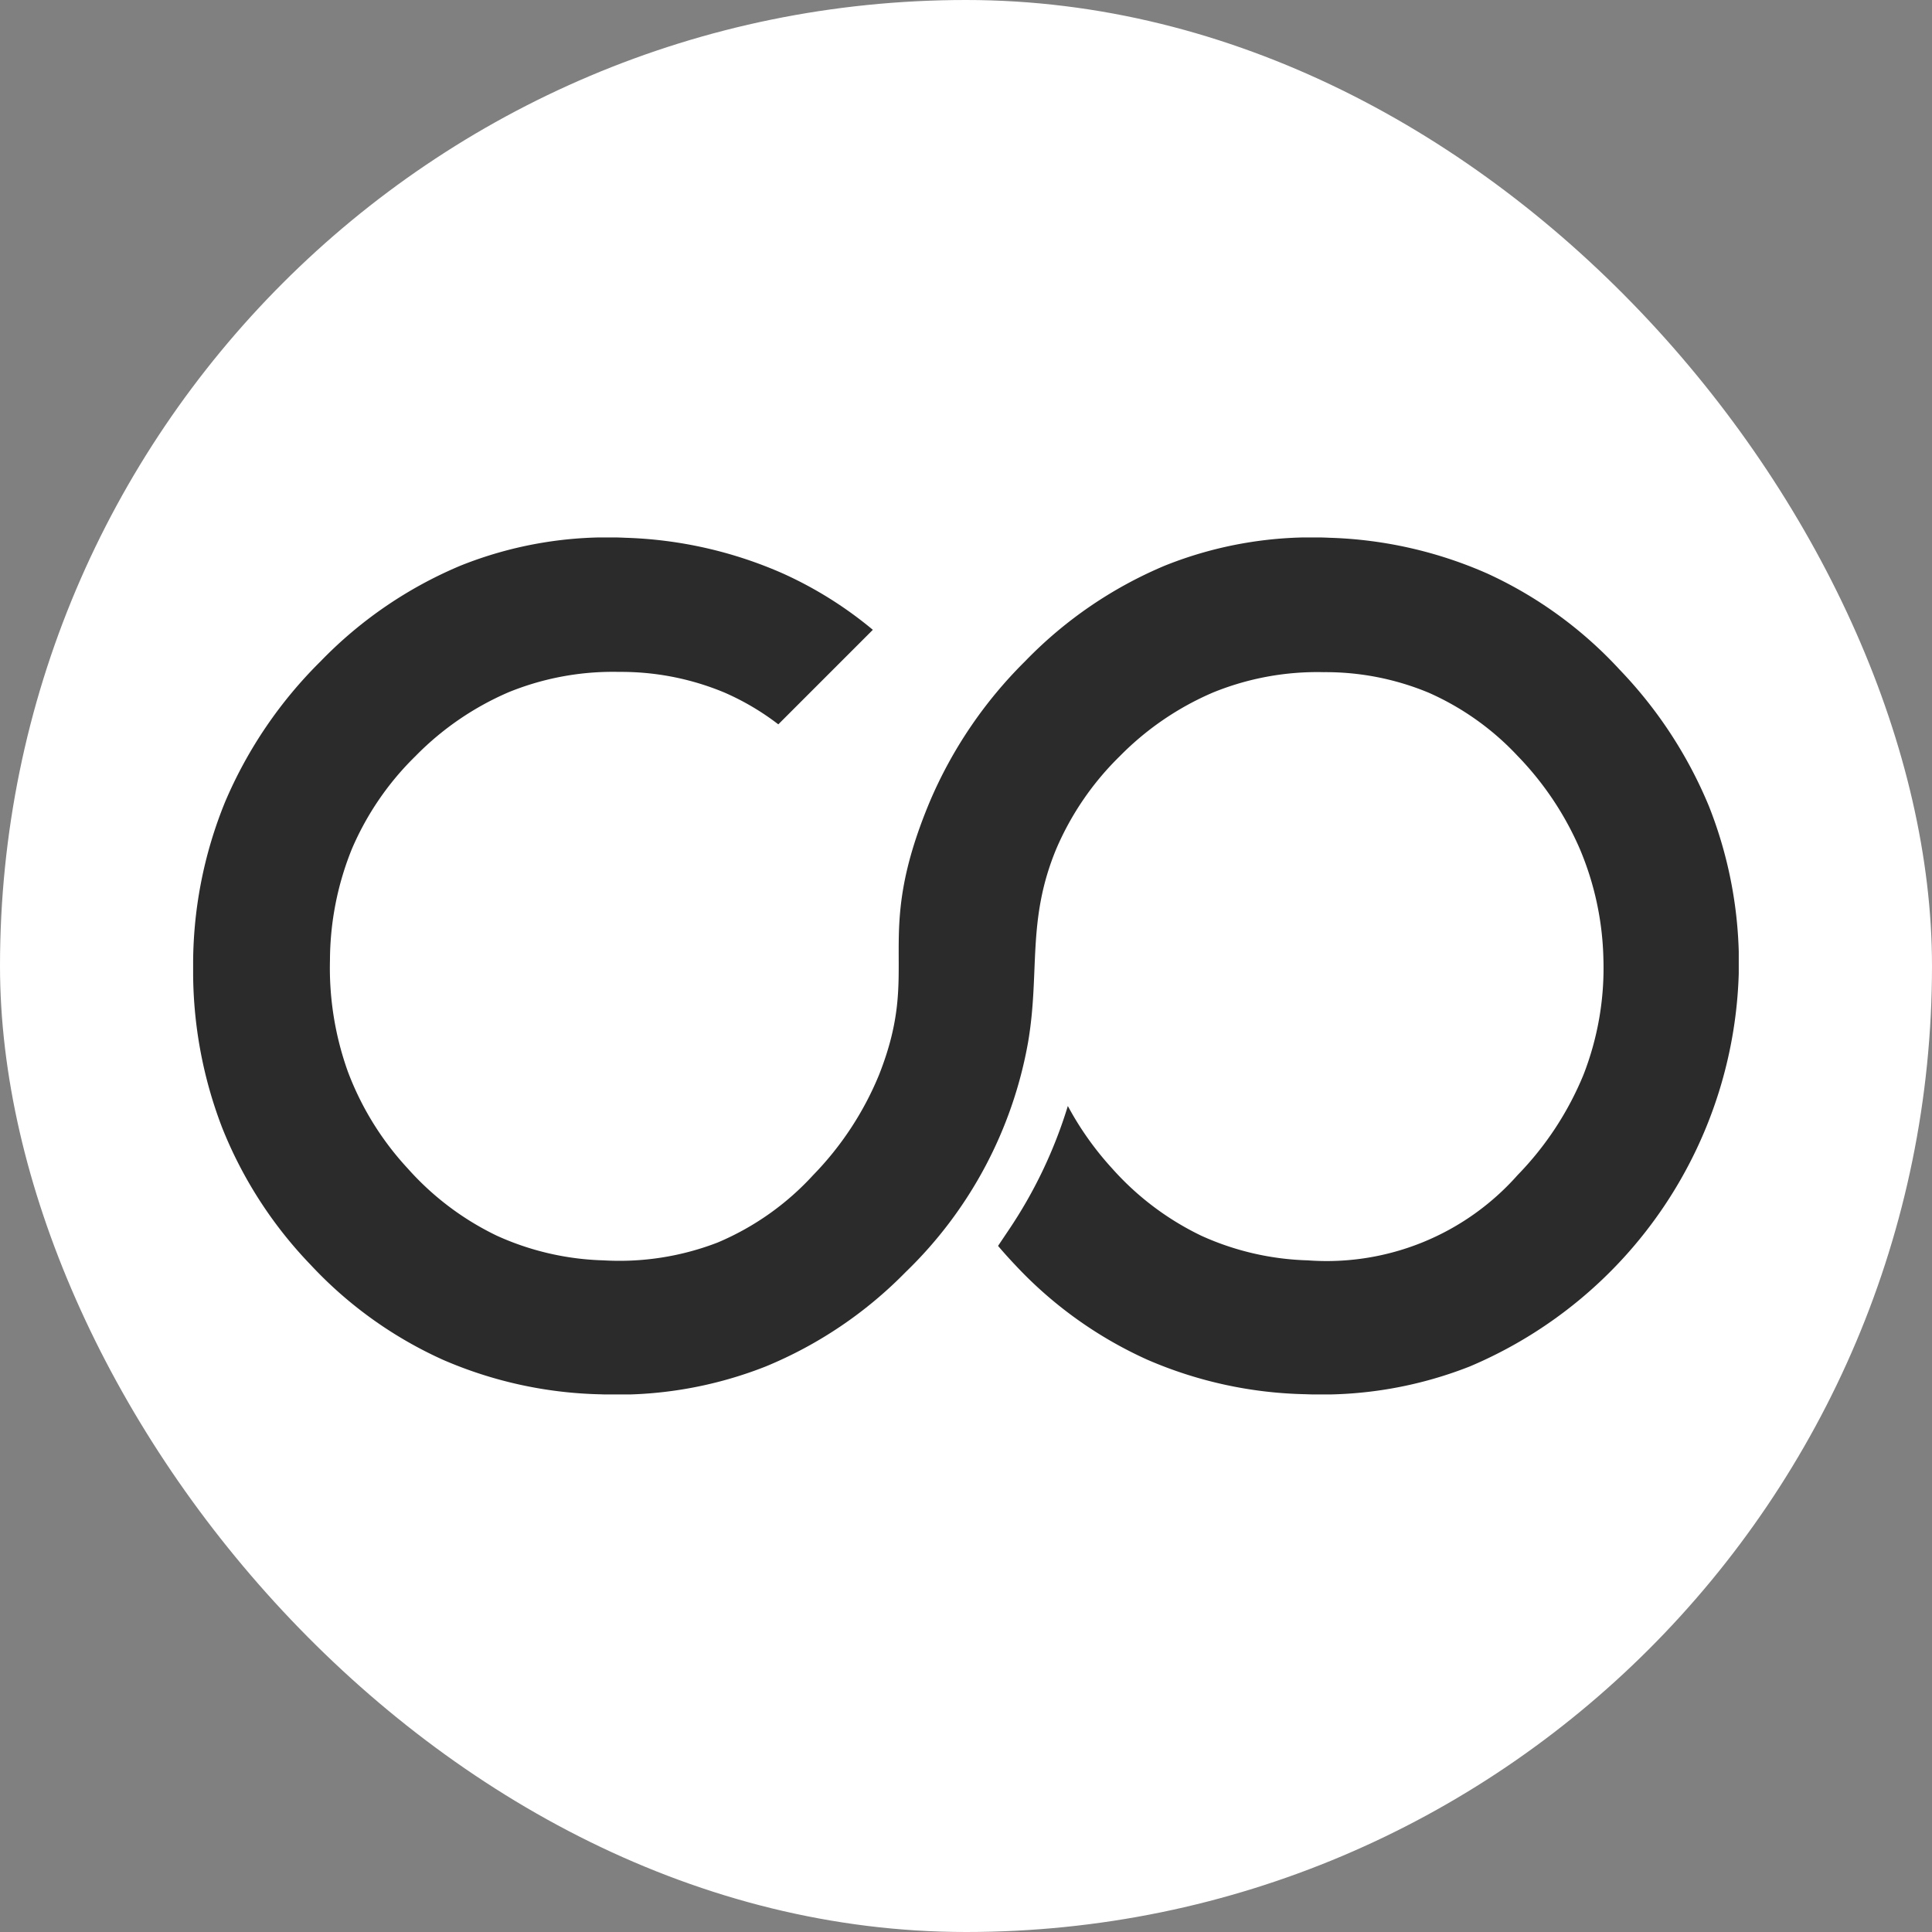
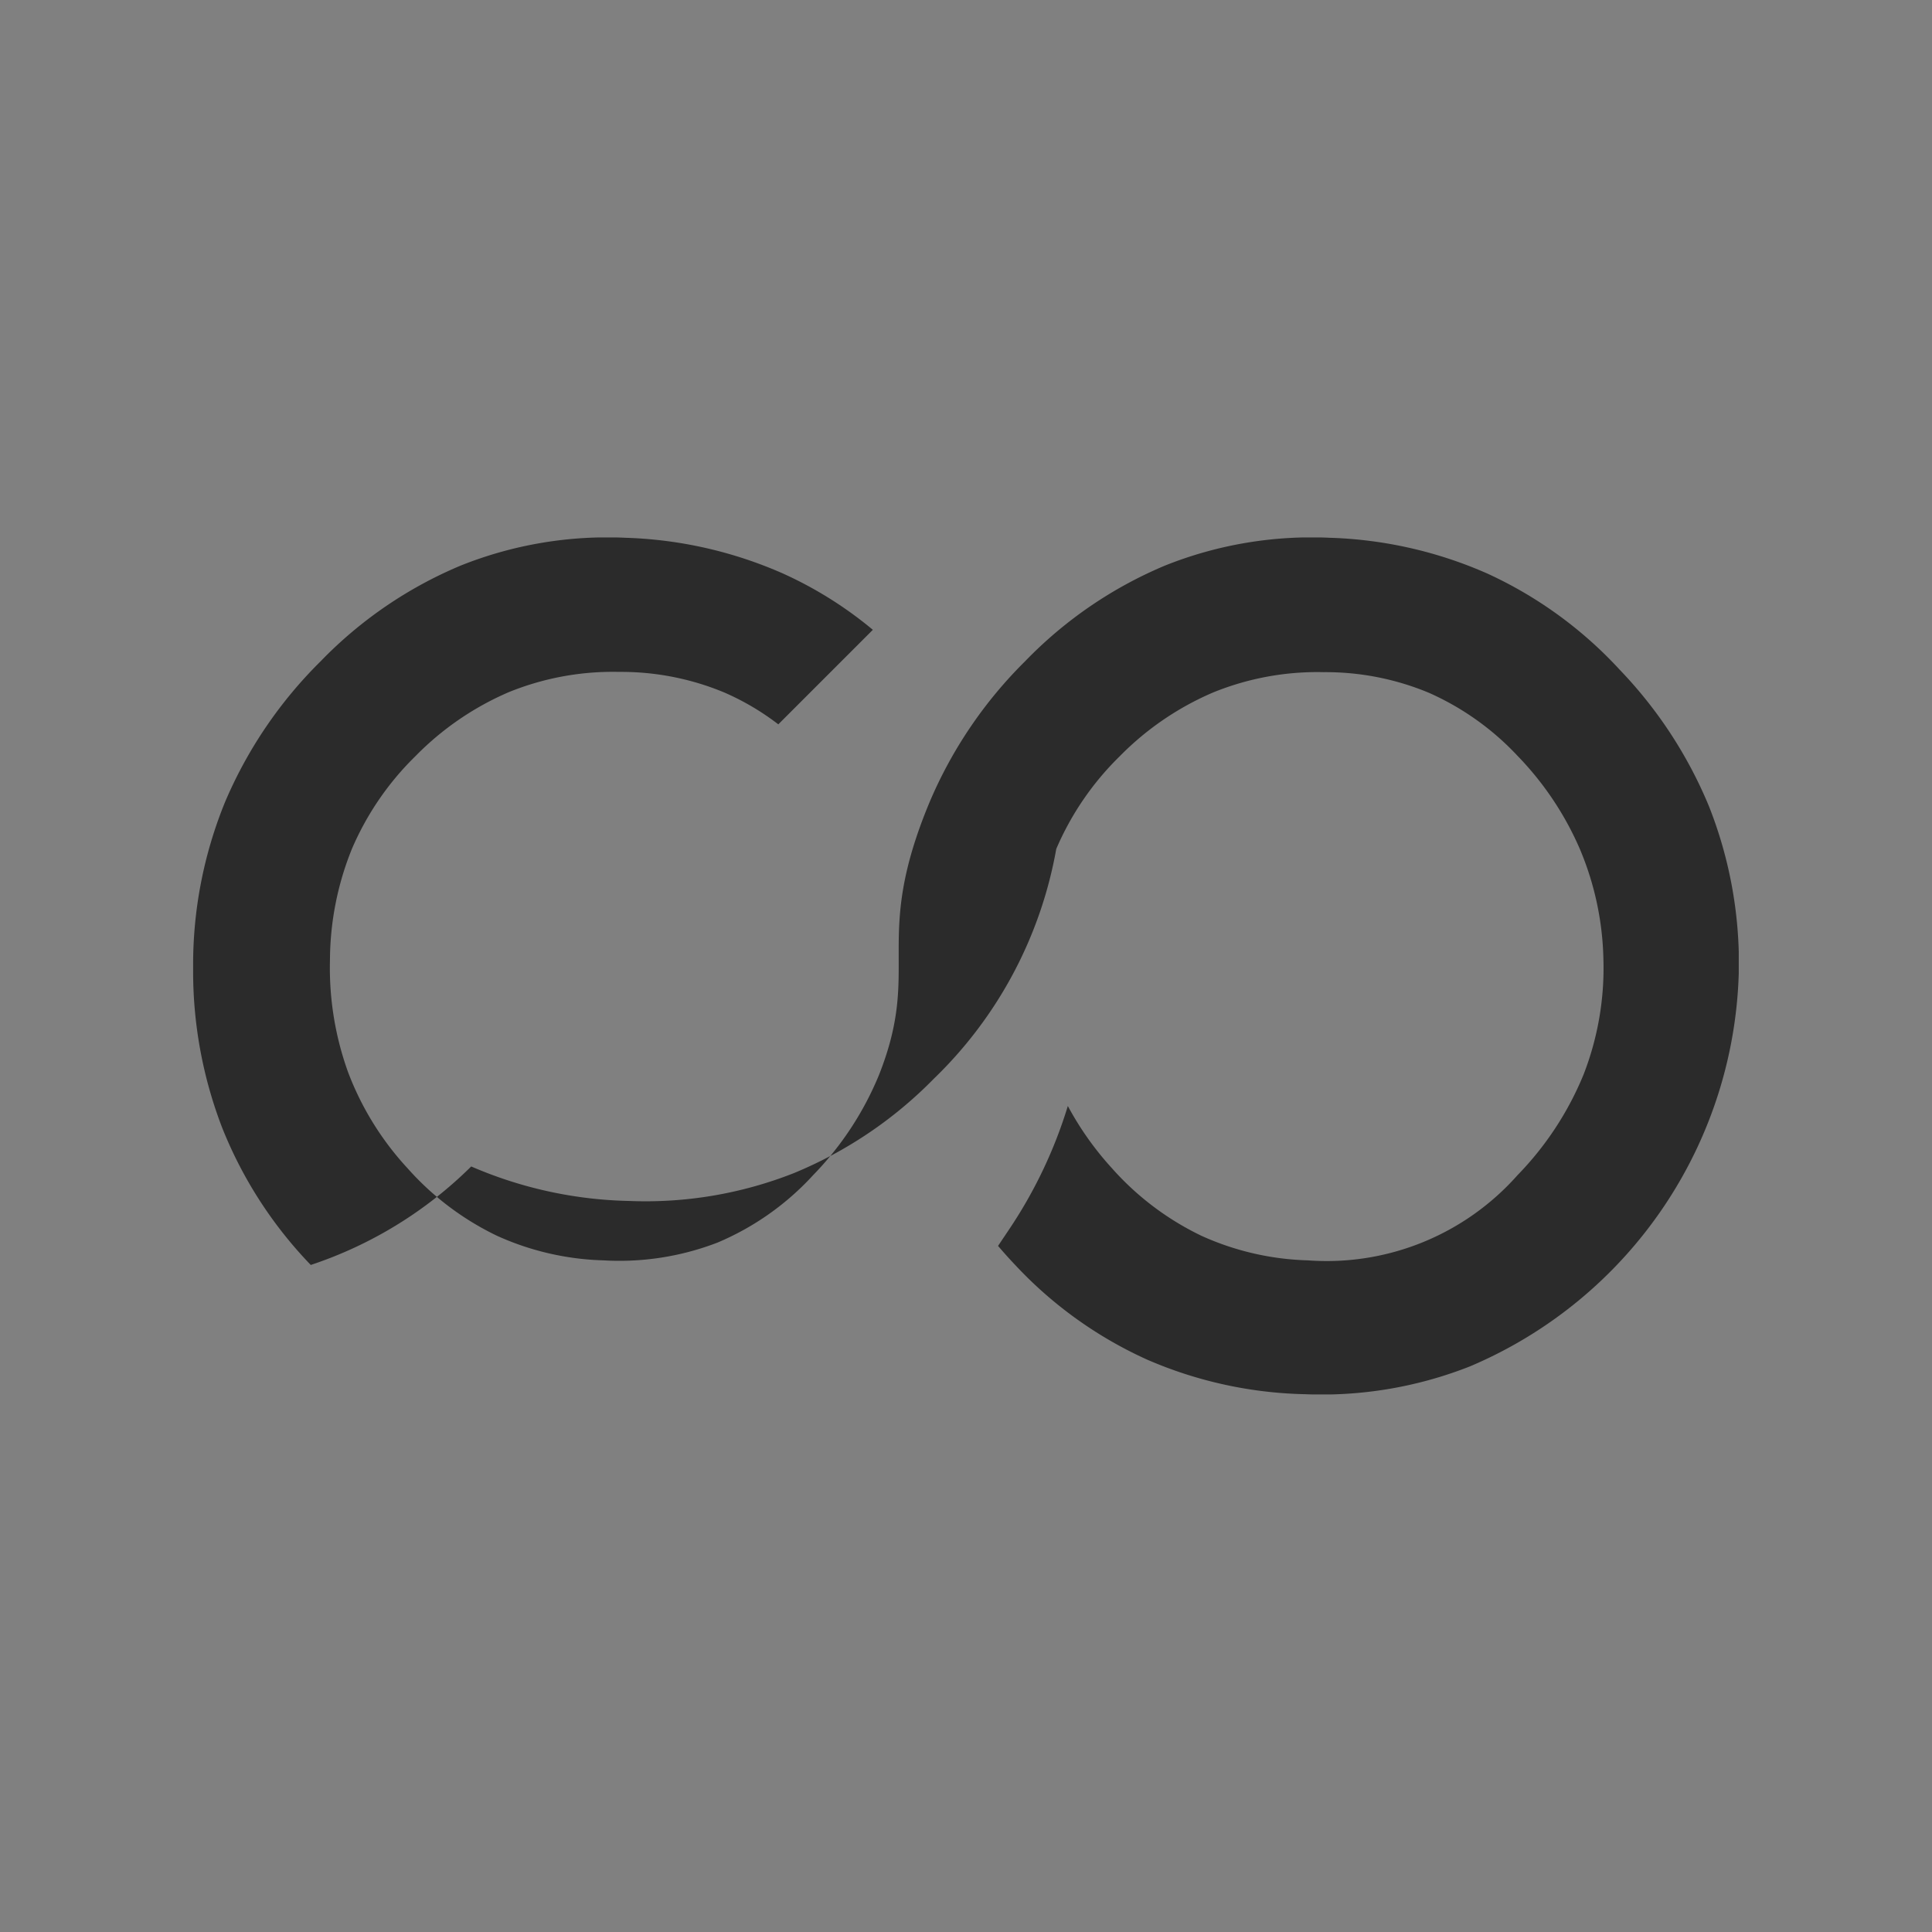
<svg xmlns="http://www.w3.org/2000/svg" version="1.1" width="1000" height="1000">
  <rect width="100%" height="100%" fill="#808080" stroke="none" />
-   <rect width="1000" height="1000" rx="500" ry="500" fill="#ffffff" />
  <g transform="matrix(19.225,0,0,19.225,99.964,278.179)">
    <svg version="1.1" width="41.613" height="23.073">
      <svg width="41.613" height="23.073" viewBox="0 0 41.613 23.073">
        <g id="Page-icon" transform="translate(0 -5.726)">
-           <path id="Path_102" data-name="Path 102" d="M24.741,49.2a7.635,7.635,0,0,0,2.4,1.812,7.423,7.423,0,0,0,2.868.664,6.864,6.864,0,0,0,5.649-2.295,8.493,8.493,0,0,0,1.774-2.7,7.9,7.9,0,0,0,.537-3.119,8.049,8.049,0,0,0-.632-2.956,8.369,8.369,0,0,0-1.677-2.51,7.335,7.335,0,0,0-2.388-1.7,7.218,7.218,0,0,0-2.834-.556,7.445,7.445,0,0,0-2.975.546A7.854,7.854,0,0,0,24.951,38.1a7.772,7.772,0,0,0-1.713,2.5c-.8,1.928-.434,3.311-.759,5.206a11.357,11.357,0,0,1-3.3,6.19,11.292,11.292,0,0,1-3.763,2.537,10.876,10.876,0,0,1-4.437.75,11.261,11.261,0,0,1-4.251-.929A11.1,11.1,0,0,1,3.167,51.8,11.4,11.4,0,0,1,.786,48.116,11.713,11.713,0,0,1,0,43.807a11.573,11.573,0,0,1,.863-4.479,11.837,11.837,0,0,1,2.571-3.782A11.335,11.335,0,0,1,7.2,32.972a10.627,10.627,0,0,1,4.441-.75,11.352,11.352,0,0,1,4.25.967A10.571,10.571,0,0,1,18.3,34.7l-2.545,2.545a6.92,6.92,0,0,0-1.45-.856,7.217,7.217,0,0,0-2.834-.556,7.444,7.444,0,0,0-2.974.546A7.854,7.854,0,0,0,5.987,38.1a7.77,7.77,0,0,0-1.713,2.5,8.051,8.051,0,0,0-.59,2.992A8.274,8.274,0,0,0,4.168,46.6a7.935,7.935,0,0,0,1.608,2.6,7.631,7.631,0,0,0,2.4,1.812,7.421,7.421,0,0,0,2.868.664,7.344,7.344,0,0,0,3.078-.48,7.367,7.367,0,0,0,2.571-1.815,8.49,8.49,0,0,0,1.774-2.7c1.156-2.921-.2-3.6,1.363-7.347A11.836,11.836,0,0,1,22.4,35.546a11.334,11.334,0,0,1,3.762-2.574,10.627,10.627,0,0,1,4.441-.75,11.353,11.353,0,0,1,4.25.967,11.162,11.162,0,0,1,3.558,2.589,11.825,11.825,0,0,1,2.4,3.673,11.478,11.478,0,0,1,.806,4.319A11.866,11.866,0,0,1,34.378,54.53a10.877,10.877,0,0,1-4.437.75,11.262,11.262,0,0,1-4.251-.929A11.1,11.1,0,0,1,22.132,51.8q-.238-.251-.461-.513l.279-.416a12.5,12.5,0,0,0,1.6-3.351A8.309,8.309,0,0,0,24.741,49.2" transform="translate(0 -26.487)" fill="#2b2b2b" fill-rule="evenodd" />
+           <path id="Path_102" data-name="Path 102" d="M24.741,49.2a7.635,7.635,0,0,0,2.4,1.812,7.423,7.423,0,0,0,2.868.664,6.864,6.864,0,0,0,5.649-2.295,8.493,8.493,0,0,0,1.774-2.7,7.9,7.9,0,0,0,.537-3.119,8.049,8.049,0,0,0-.632-2.956,8.369,8.369,0,0,0-1.677-2.51,7.335,7.335,0,0,0-2.388-1.7,7.218,7.218,0,0,0-2.834-.556,7.445,7.445,0,0,0-2.975.546A7.854,7.854,0,0,0,24.951,38.1a7.772,7.772,0,0,0-1.713,2.5a11.357,11.357,0,0,1-3.3,6.19,11.292,11.292,0,0,1-3.763,2.537,10.876,10.876,0,0,1-4.437.75,11.261,11.261,0,0,1-4.251-.929A11.1,11.1,0,0,1,3.167,51.8,11.4,11.4,0,0,1,.786,48.116,11.713,11.713,0,0,1,0,43.807a11.573,11.573,0,0,1,.863-4.479,11.837,11.837,0,0,1,2.571-3.782A11.335,11.335,0,0,1,7.2,32.972a10.627,10.627,0,0,1,4.441-.75,11.352,11.352,0,0,1,4.25.967A10.571,10.571,0,0,1,18.3,34.7l-2.545,2.545a6.92,6.92,0,0,0-1.45-.856,7.217,7.217,0,0,0-2.834-.556,7.444,7.444,0,0,0-2.974.546A7.854,7.854,0,0,0,5.987,38.1a7.77,7.77,0,0,0-1.713,2.5,8.051,8.051,0,0,0-.59,2.992A8.274,8.274,0,0,0,4.168,46.6a7.935,7.935,0,0,0,1.608,2.6,7.631,7.631,0,0,0,2.4,1.812,7.421,7.421,0,0,0,2.868.664,7.344,7.344,0,0,0,3.078-.48,7.367,7.367,0,0,0,2.571-1.815,8.49,8.49,0,0,0,1.774-2.7c1.156-2.921-.2-3.6,1.363-7.347A11.836,11.836,0,0,1,22.4,35.546a11.334,11.334,0,0,1,3.762-2.574,10.627,10.627,0,0,1,4.441-.75,11.353,11.353,0,0,1,4.25.967,11.162,11.162,0,0,1,3.558,2.589,11.825,11.825,0,0,1,2.4,3.673,11.478,11.478,0,0,1,.806,4.319A11.866,11.866,0,0,1,34.378,54.53a10.877,10.877,0,0,1-4.437.75,11.262,11.262,0,0,1-4.251-.929A11.1,11.1,0,0,1,22.132,51.8q-.238-.251-.461-.513l.279-.416a12.5,12.5,0,0,0,1.6-3.351A8.309,8.309,0,0,0,24.741,49.2" transform="translate(0 -26.487)" fill="#2b2b2b" fill-rule="evenodd" />
        </g>
      </svg>
    </svg>
  </g>
</svg>